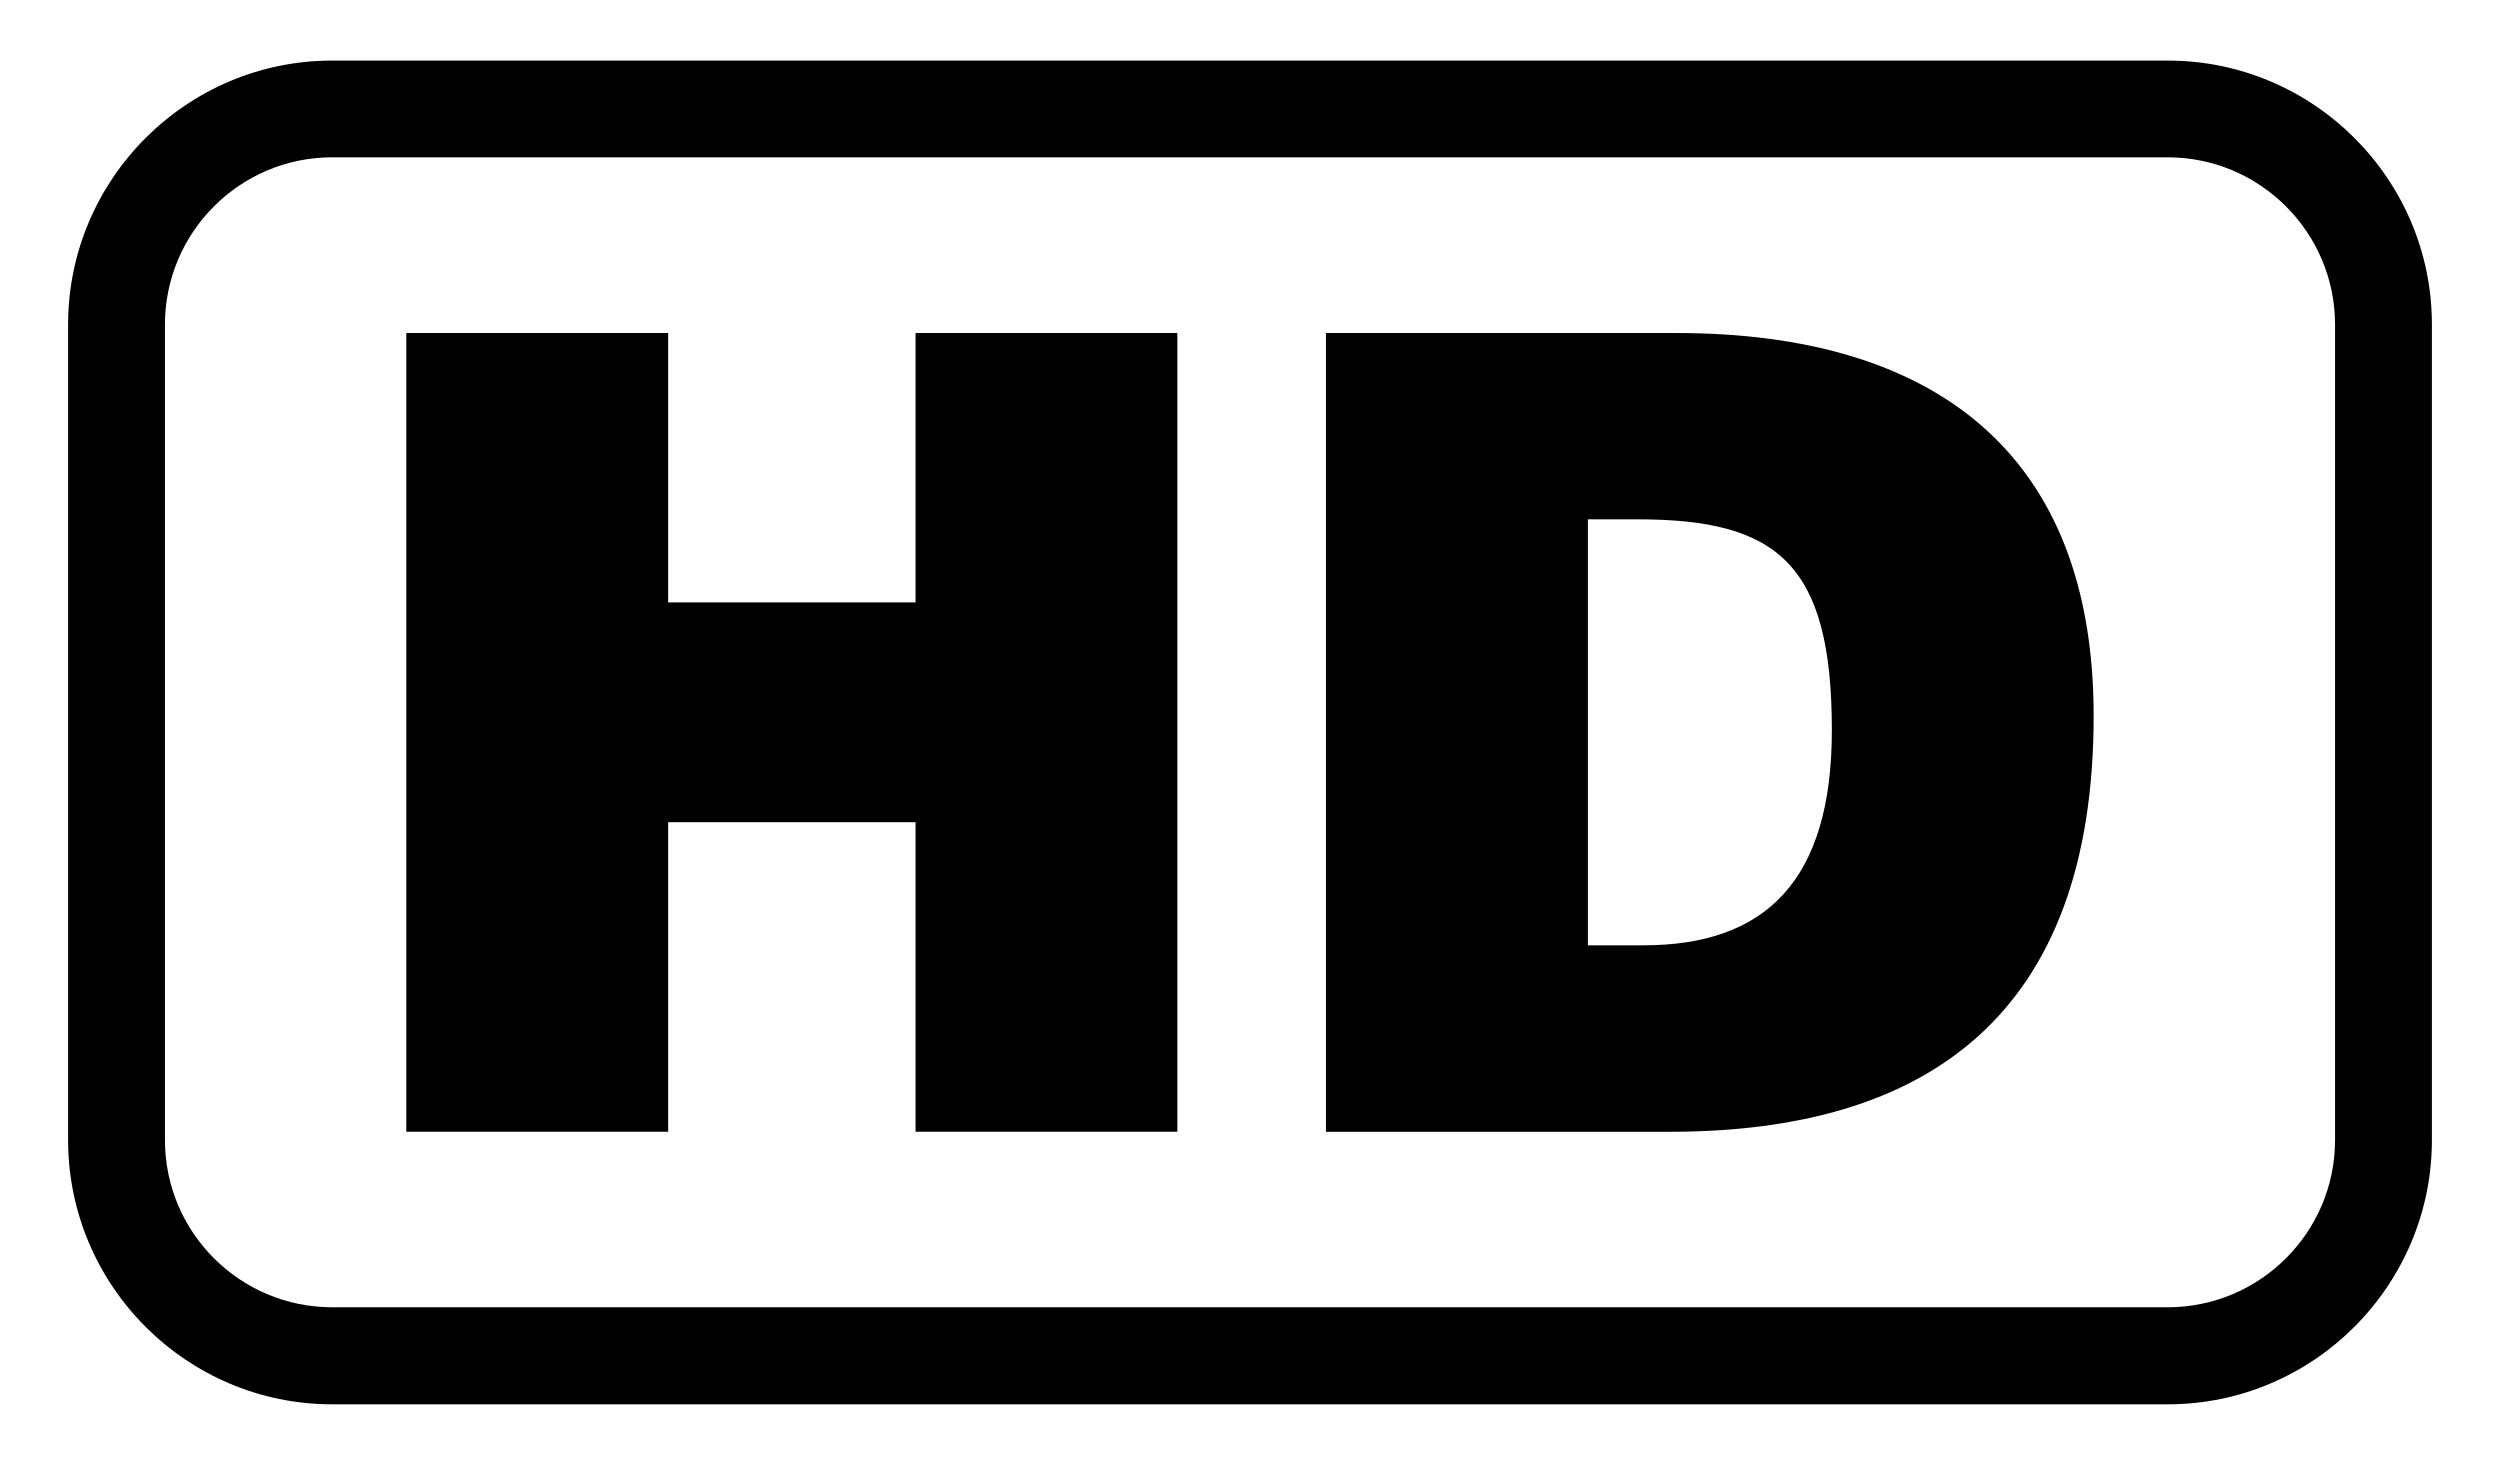
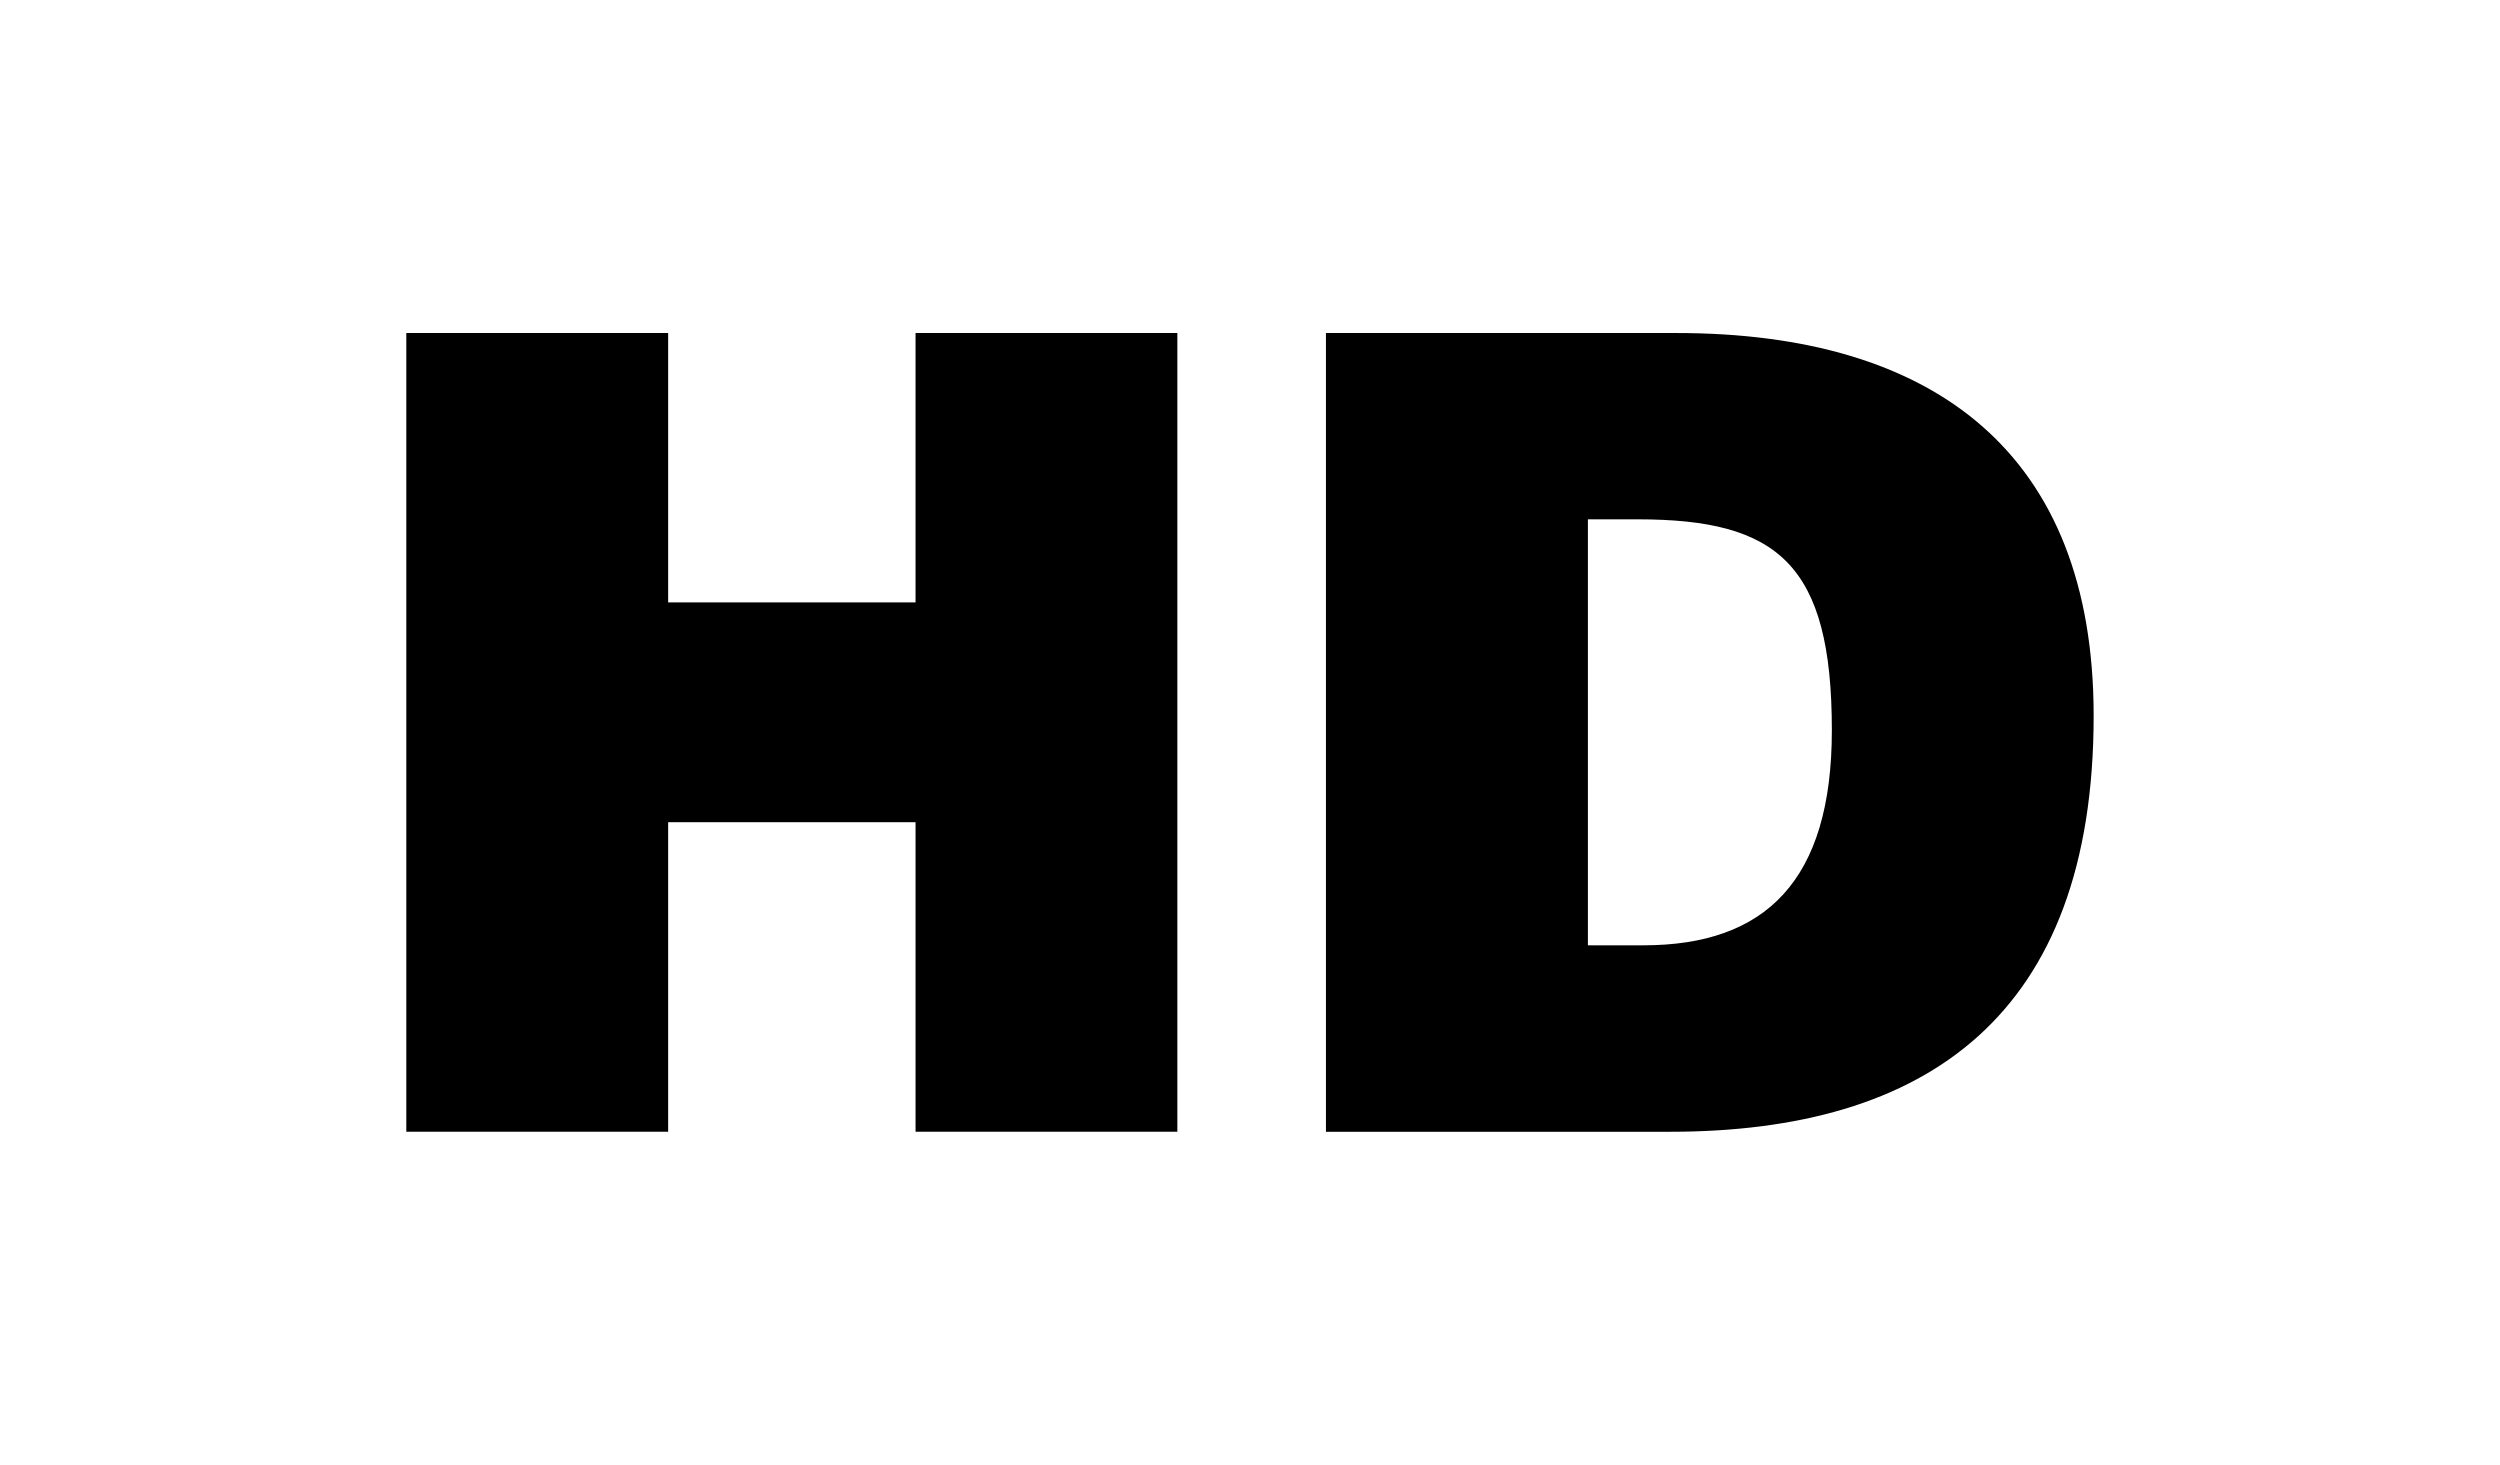
<svg xmlns="http://www.w3.org/2000/svg" xmlns:ns1="http://sodipodi.sourceforge.net/DTD/sodipodi-0.dtd" xmlns:ns2="http://www.inkscape.org/namespaces/inkscape" version="1.1" width="512" height="300" viewBox="0 0 512 300" id="svg10" ns1:docname="hd.svg" ns2:version="0.92.4 (unknown)">
  <defs id="defs14" />
  <ns1:namedview pagecolor="#ffffff" bordercolor="#666666" borderopacity="1" objecttolerance="10" gridtolerance="10" guidetolerance="10" ns2:pageopacity="0" ns2:pageshadow="2" ns2:window-width="1870" ns2:window-height="1016" id="namedview12" showgrid="false" ns2:zoom="1.3037281" ns2:cx="293.17718" ns2:cy="182.06237" ns2:window-x="1330" ns2:window-y="81" ns2:window-maximized="1" ns2:current-layer="svg10" />
  <g id="g2" transform="translate(0,-212)" />
-   <path d="M 443.955,12.405 H 68.014 c -29.788,0 -54.067,24.279 -54.067,54.057 v 167.024 c 0,29.819 24.279,54.118 54.067,54.118 h 375.941 c 29.819,0 54.098,-24.3 54.098,-54.118 V 66.462 c 0.01,-29.778 -24.269,-54.057 -54.098,-54.057 z m 34.263,54.057 v 167.024 c 0,18.903 -15.38,34.243 -34.263,34.243 H 68.014 c -18.883,0 -34.233,-15.339 -34.233,-34.243 V 66.462 c 0,-18.862 15.35,-34.243 34.233,-34.243 h 375.941 c 18.882,0 34.263,15.381 34.263,34.243 z" id="path4" ns2:connector-curvature="0" style="fill:#000000" />
  <path d="m 343.337,68.203 h -71.783 v 163.584 h 70.421 c 52.5,0 86.805,-23.644 86.805,-85.197 0,-53.873 -32.717,-78.387 -85.442,-78.387 z m -6.779,125.399 h -11.356 v -87.245 h 10.178 c 28.662,0 39.783,9.083 39.783,43.202 0,30.884 -13.639,44.042 -38.605,44.042 z" id="path6" ns2:connector-curvature="0" style="fill:#000000" />
  <path d="M 187.505,123.376 H 136.838 V 68.203 H 83.211 v 163.574 h 53.627 v -63.396 h 50.667 v 63.396 h 53.617 V 68.203 h -53.617 z" id="path8" ns2:connector-curvature="0" style="fill:#000000" />
</svg>